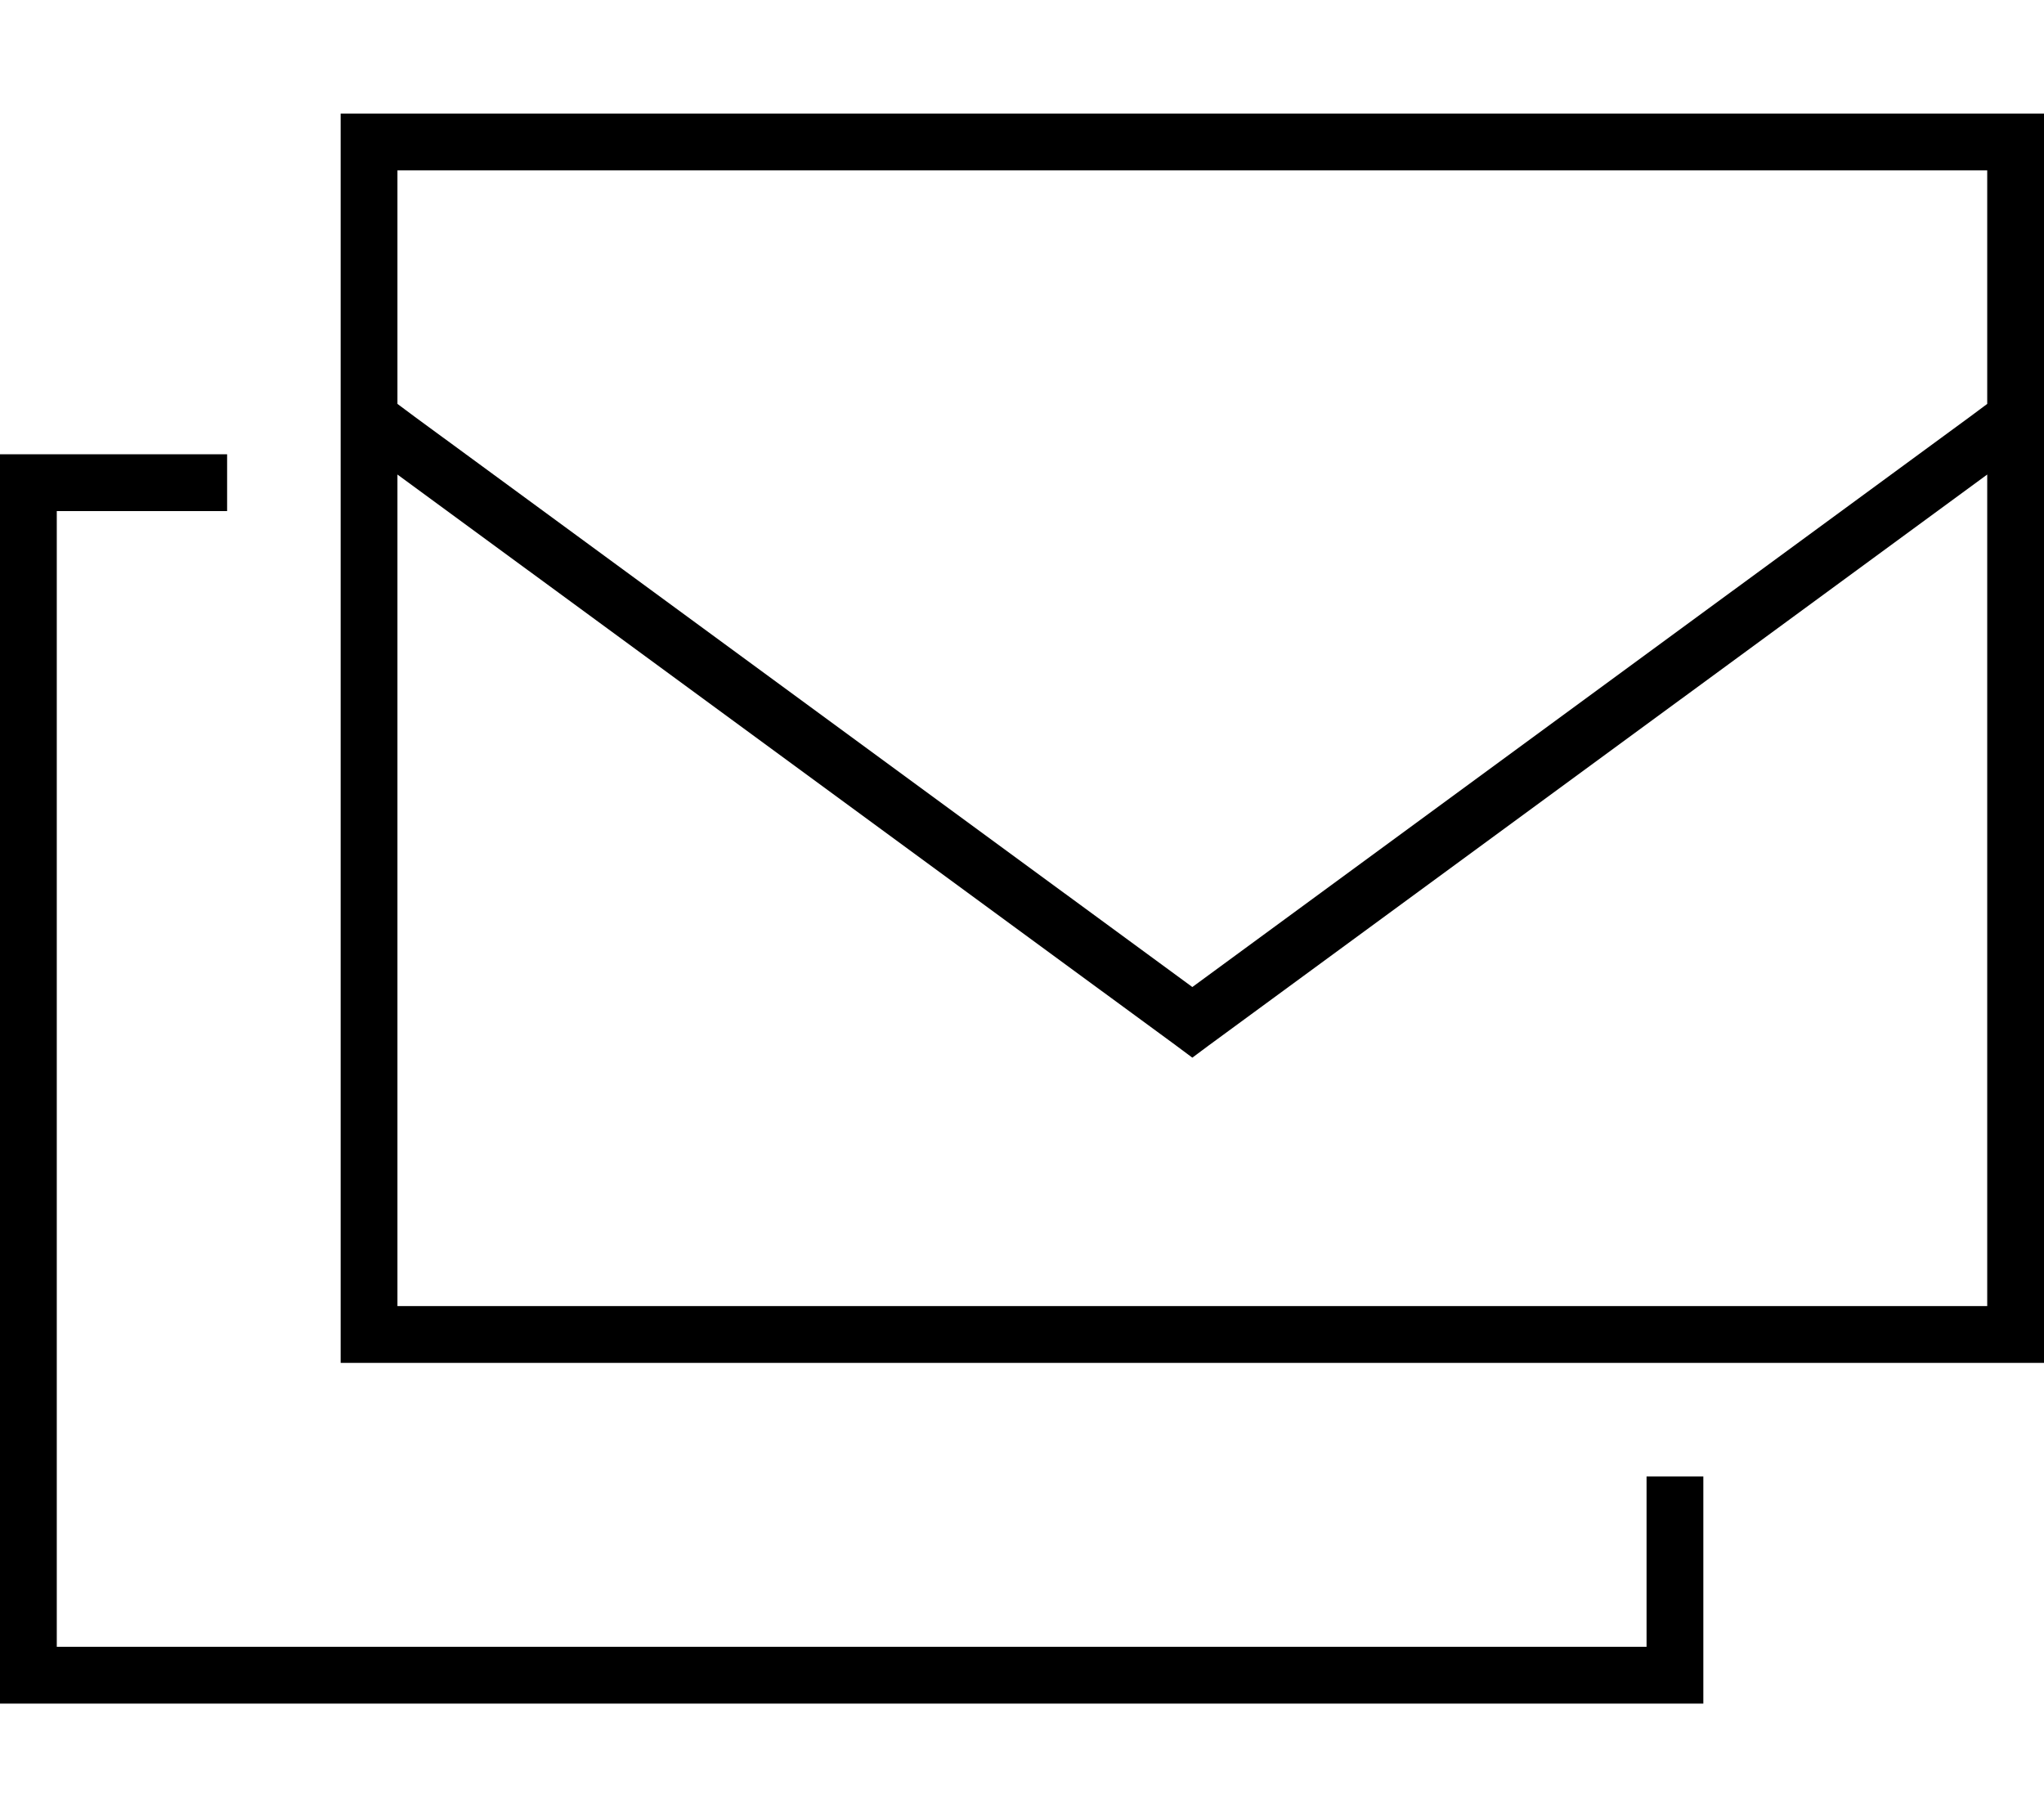
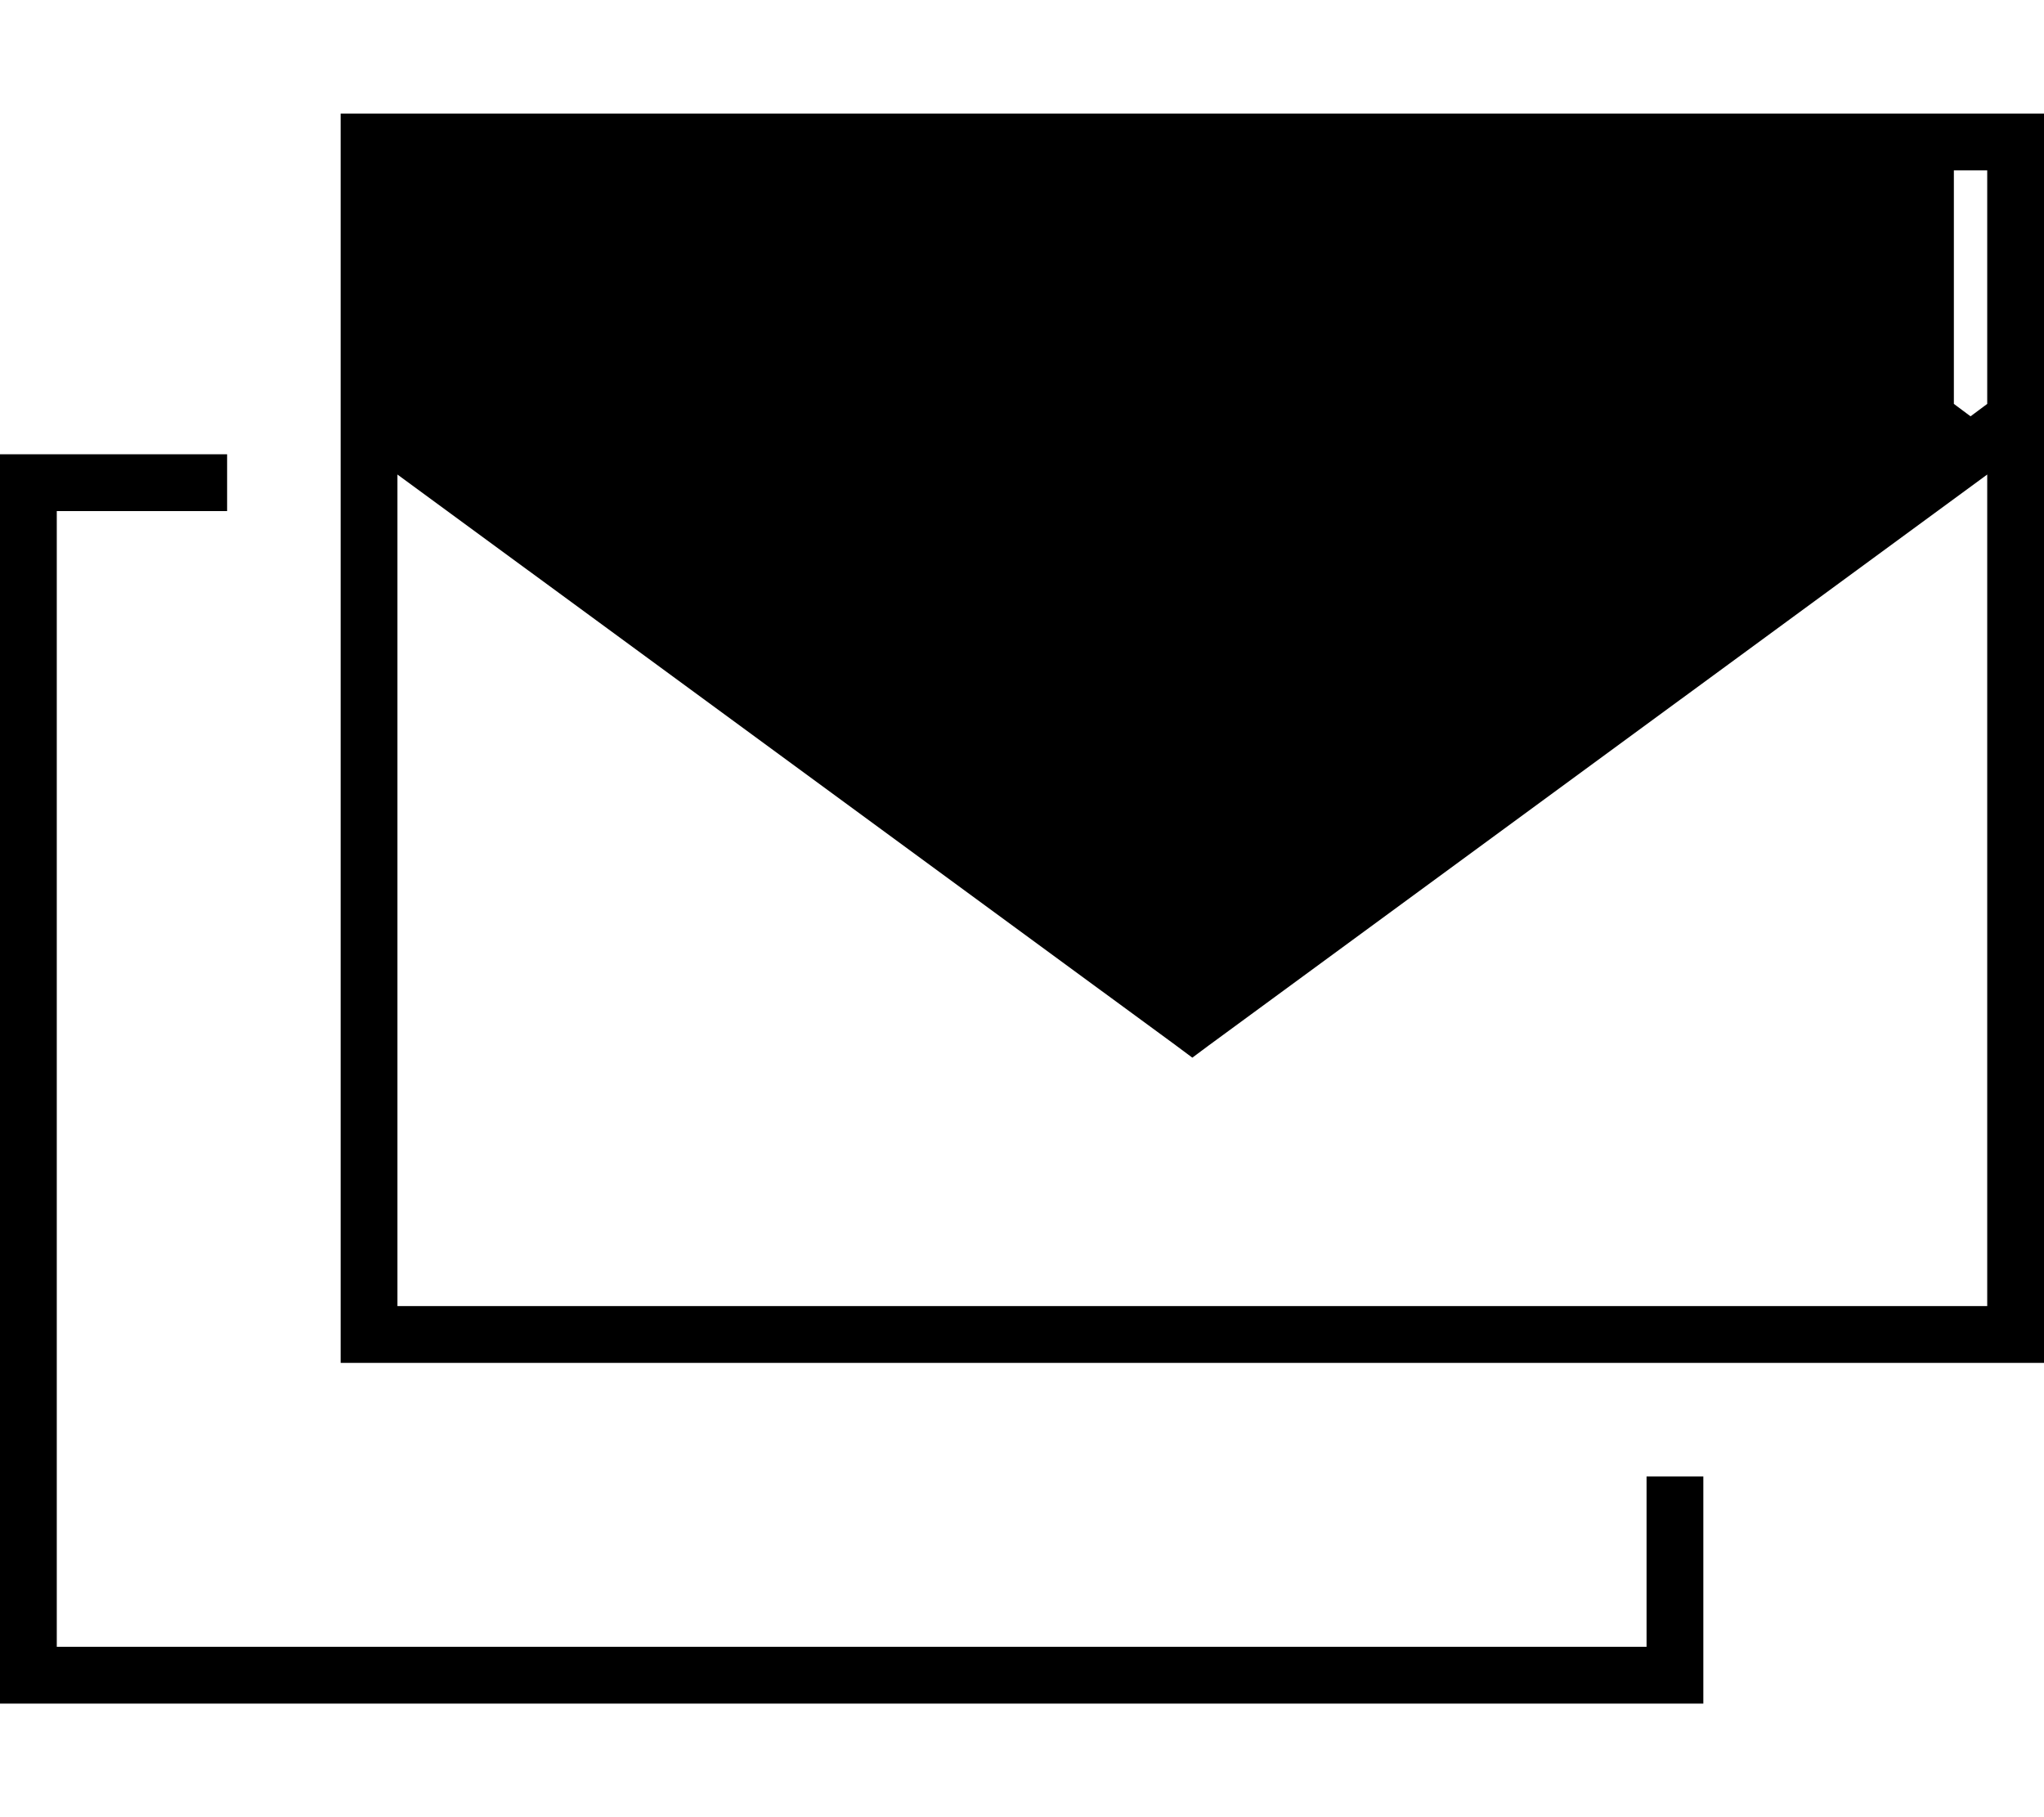
<svg xmlns="http://www.w3.org/2000/svg" viewBox="0 0 576 512">
-   <path d="M560 48v65.8l-4.7 3.5L336 278.1 116.7 117.3l-4.7-3.5V48H560zm0 85.7V368H112V133.7L331.3 294.5l4.7 3.5 4.7-3.5L560 133.7zM112 32H96V48 368v16h16H560h16V368 48 32H560 112zM64 128H16 0v16V464v16H16 464h16V464 416H464v48H16V144H64V128z" />
+   <path d="M560 48v65.8l-4.7 3.5l-4.7-3.5V48H560zm0 85.7V368H112V133.7L331.3 294.5l4.7 3.5 4.7-3.5L560 133.7zM112 32H96V48 368v16h16H560h16V368 48 32H560 112zM64 128H16 0v16V464v16H16 464h16V464 416H464v48H16V144H64V128z" />
</svg>